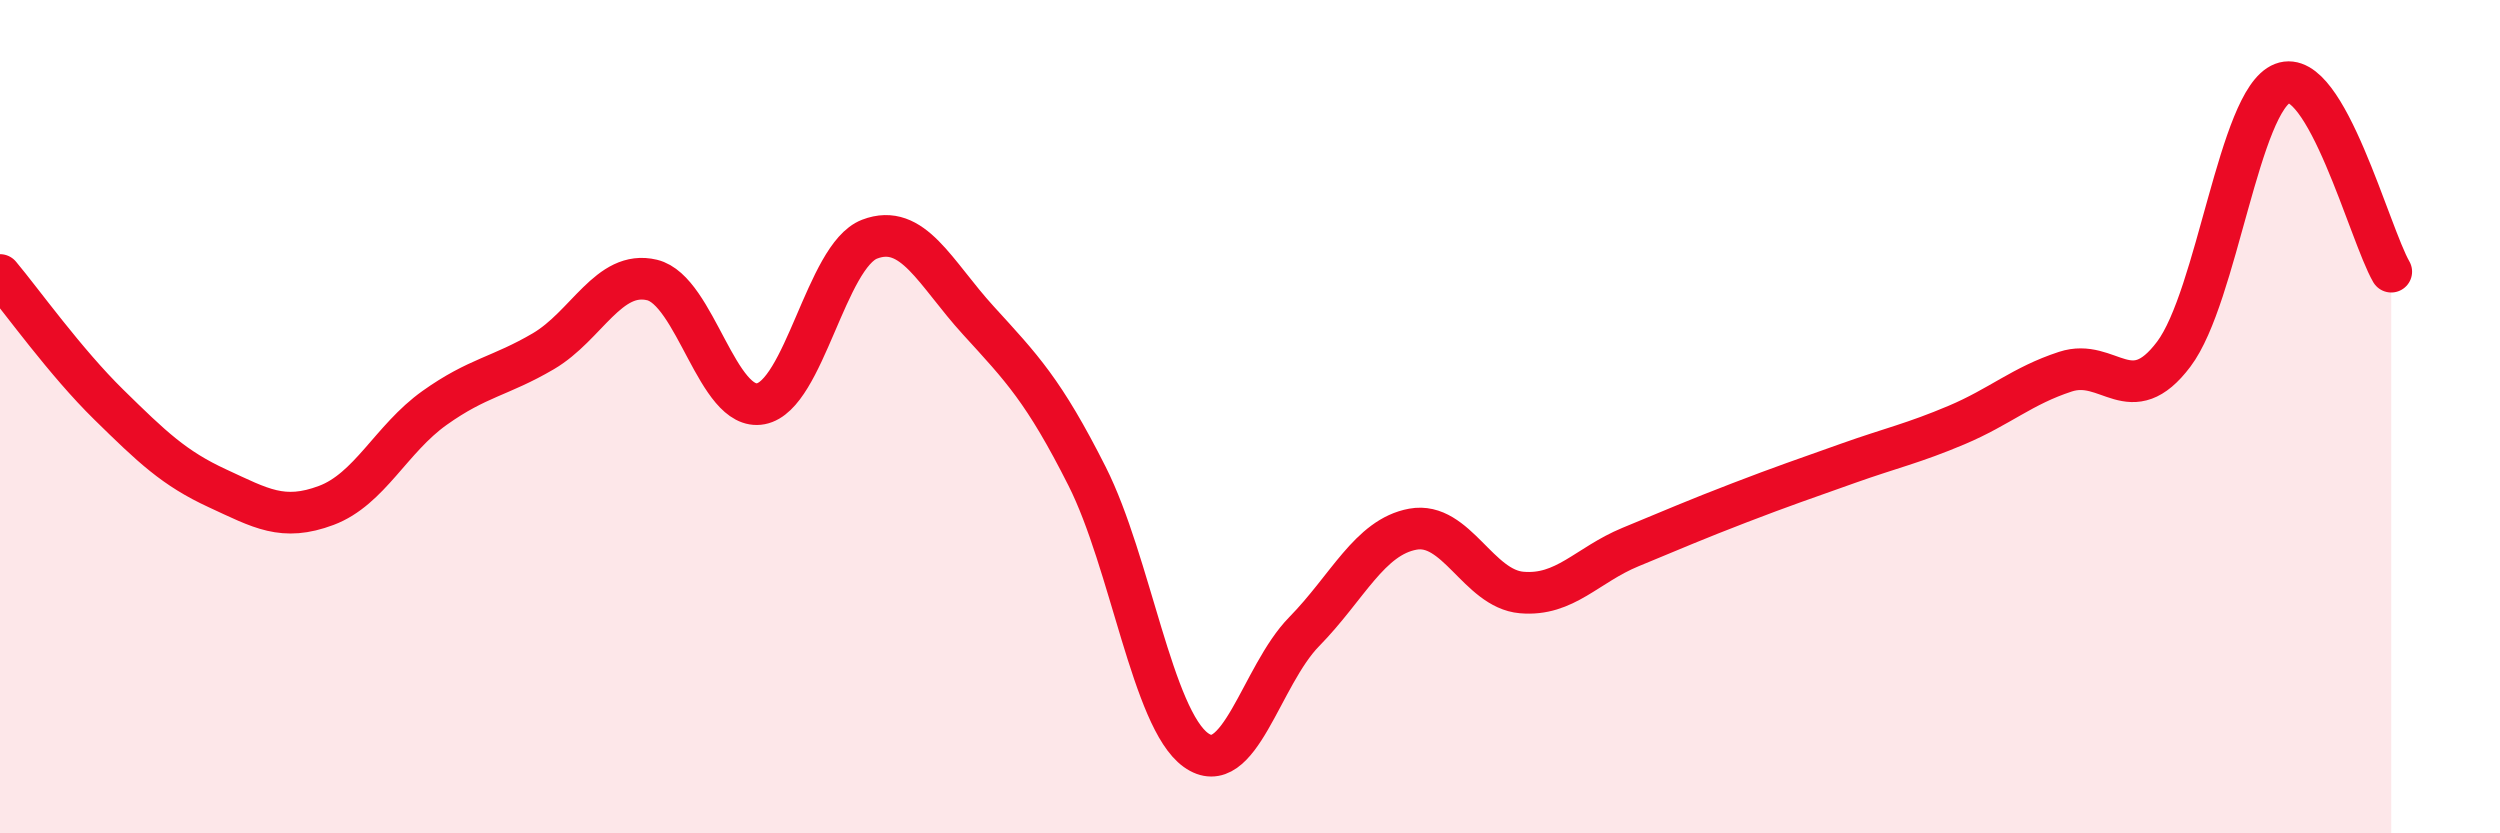
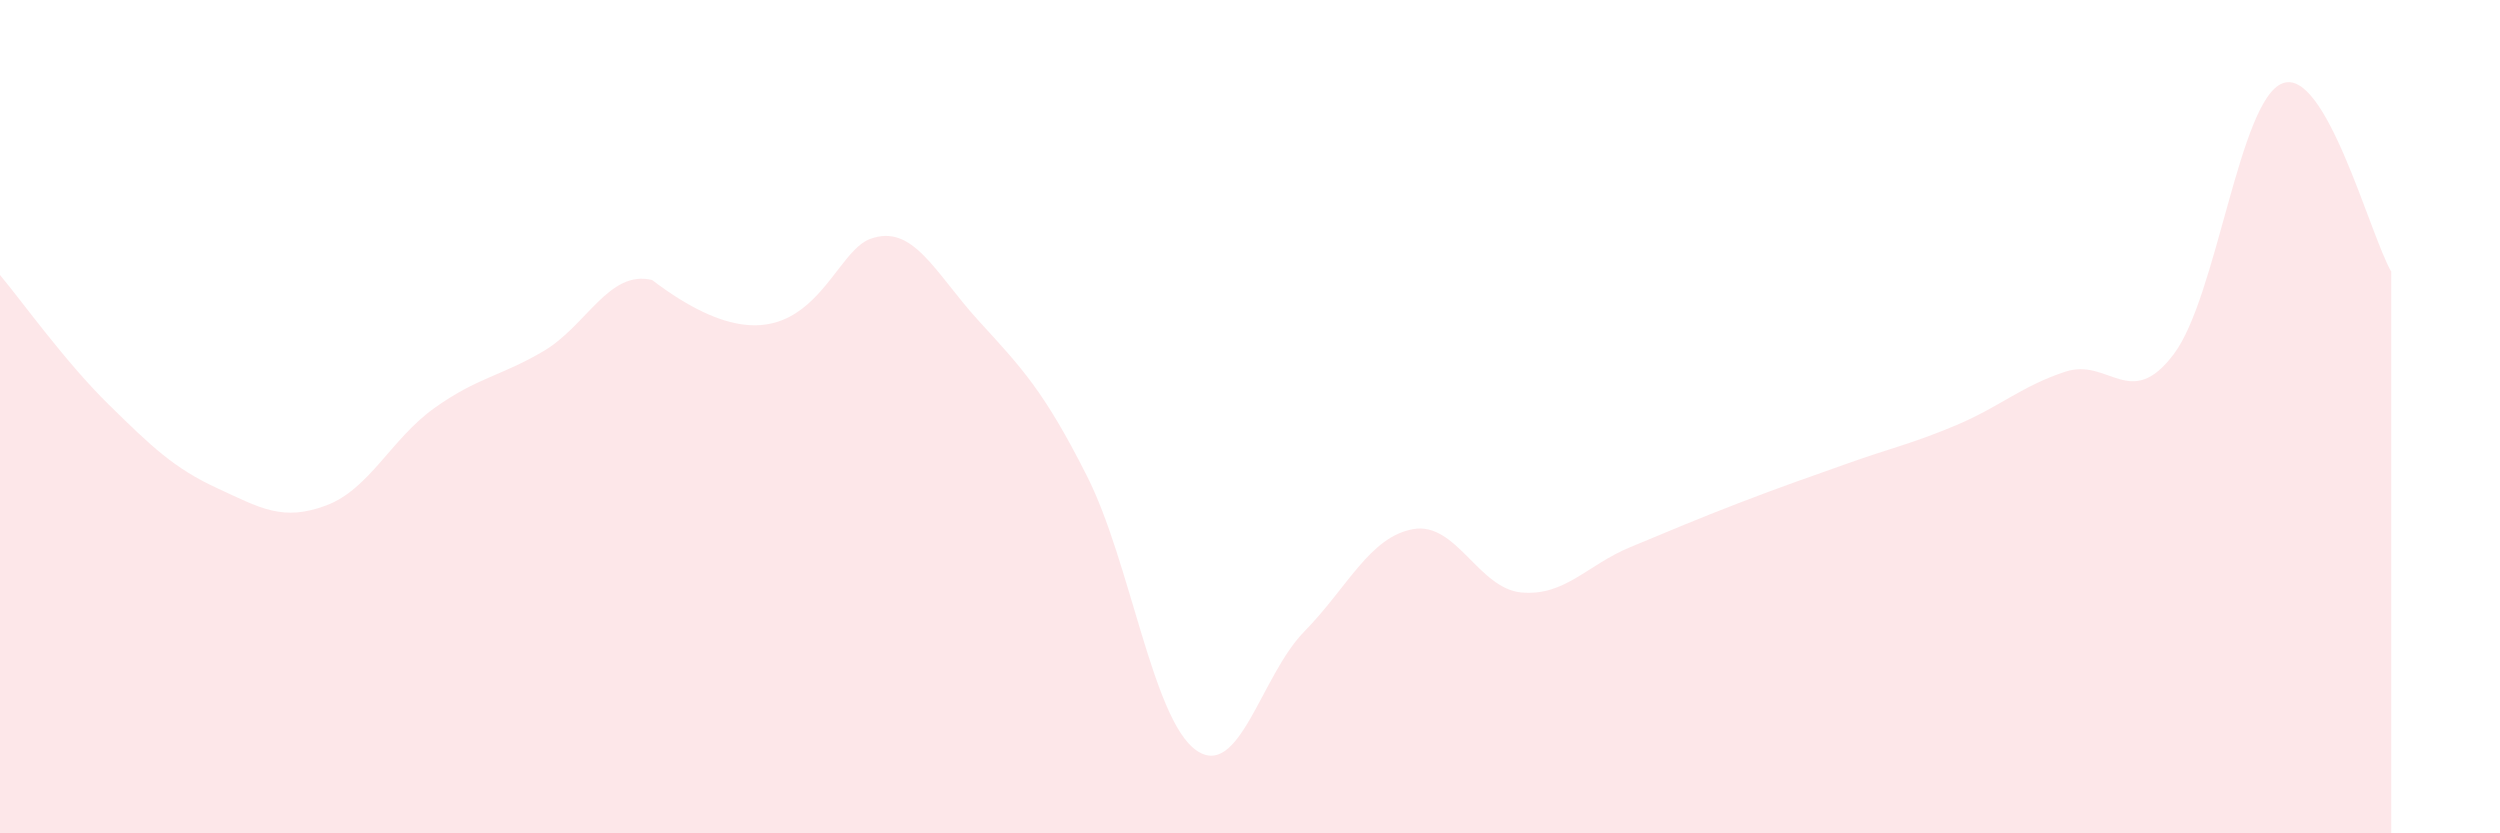
<svg xmlns="http://www.w3.org/2000/svg" width="60" height="20" viewBox="0 0 60 20">
-   <path d="M 0,6.6 C 0.52,7.22 1.57,8.69 2.61,9.71 C 3.65,10.73 4.18,11.24 5.22,11.72 C 6.26,12.2 6.79,12.52 7.83,12.13 C 8.87,11.74 9.39,10.53 10.43,9.79 C 11.47,9.05 12,9.04 13.04,8.43 C 14.08,7.82 14.61,6.47 15.65,6.72 C 16.69,6.97 17.22,9.89 18.26,9.69 C 19.3,9.49 19.83,6.14 20.87,5.74 C 21.91,5.34 22.44,6.55 23.48,7.69 C 24.52,8.83 25.05,9.37 26.09,11.43 C 27.13,13.49 27.66,17.25 28.7,18 C 29.74,18.75 30.26,16.22 31.3,15.16 C 32.34,14.1 32.87,12.89 33.91,12.7 C 34.95,12.51 35.48,14.13 36.52,14.22 C 37.56,14.31 38.09,13.56 39.13,13.13 C 40.17,12.7 40.7,12.47 41.74,12.07 C 42.78,11.67 43.31,11.49 44.35,11.12 C 45.39,10.75 45.92,10.64 46.96,10.2 C 48,9.76 48.53,9.26 49.57,8.92 C 50.61,8.58 51.13,9.88 52.17,8.5 C 53.21,7.12 53.74,2.4 54.78,2 C 55.82,1.6 56.87,5.62 57.39,6.52L57.39 20L0 20Z" fill="#EB0A25" opacity="0.1" stroke-linecap="round" stroke-linejoin="round" />
-   <path d="M 0,6.6 C 0.52,7.22 1.57,8.69 2.61,9.71 C 3.65,10.73 4.18,11.24 5.22,11.72 C 6.26,12.2 6.79,12.52 7.83,12.13 C 8.87,11.74 9.39,10.53 10.43,9.79 C 11.47,9.05 12,9.04 13.04,8.43 C 14.08,7.82 14.61,6.47 15.65,6.72 C 16.69,6.97 17.22,9.89 18.26,9.69 C 19.3,9.49 19.83,6.14 20.87,5.74 C 21.91,5.34 22.44,6.55 23.48,7.69 C 24.52,8.83 25.05,9.37 26.09,11.43 C 27.13,13.49 27.66,17.25 28.7,18 C 29.74,18.75 30.26,16.22 31.3,15.16 C 32.34,14.1 32.87,12.89 33.91,12.7 C 34.95,12.51 35.48,14.13 36.52,14.22 C 37.56,14.31 38.09,13.56 39.13,13.13 C 40.17,12.7 40.7,12.47 41.74,12.07 C 42.78,11.67 43.31,11.49 44.35,11.12 C 45.39,10.75 45.92,10.64 46.96,10.2 C 48,9.76 48.53,9.26 49.57,8.92 C 50.61,8.58 51.13,9.88 52.17,8.5 C 53.21,7.12 53.74,2.4 54.78,2 C 55.82,1.6 56.87,5.62 57.39,6.52" stroke="#EB0A25" stroke-width="1" fill="none" stroke-linecap="round" stroke-linejoin="round" />
+   <path d="M 0,6.6 C 0.52,7.22 1.57,8.69 2.61,9.71 C 3.65,10.73 4.18,11.24 5.22,11.72 C 6.26,12.2 6.79,12.52 7.83,12.13 C 8.87,11.74 9.39,10.53 10.43,9.79 C 11.47,9.05 12,9.04 13.04,8.43 C 14.08,7.82 14.61,6.47 15.65,6.72 C 19.3,9.49 19.83,6.14 20.87,5.74 C 21.91,5.34 22.44,6.55 23.48,7.69 C 24.52,8.83 25.05,9.37 26.09,11.43 C 27.13,13.49 27.66,17.25 28.7,18 C 29.74,18.75 30.26,16.22 31.3,15.16 C 32.34,14.1 32.87,12.89 33.91,12.7 C 34.95,12.51 35.48,14.13 36.52,14.22 C 37.56,14.31 38.09,13.56 39.13,13.13 C 40.17,12.7 40.7,12.47 41.74,12.07 C 42.78,11.67 43.31,11.49 44.35,11.12 C 45.39,10.75 45.92,10.64 46.96,10.2 C 48,9.76 48.53,9.26 49.57,8.92 C 50.61,8.58 51.13,9.88 52.17,8.5 C 53.21,7.12 53.74,2.4 54.78,2 C 55.82,1.6 56.87,5.62 57.39,6.52L57.39 20L0 20Z" fill="#EB0A25" opacity="0.1" stroke-linecap="round" stroke-linejoin="round" />
</svg>